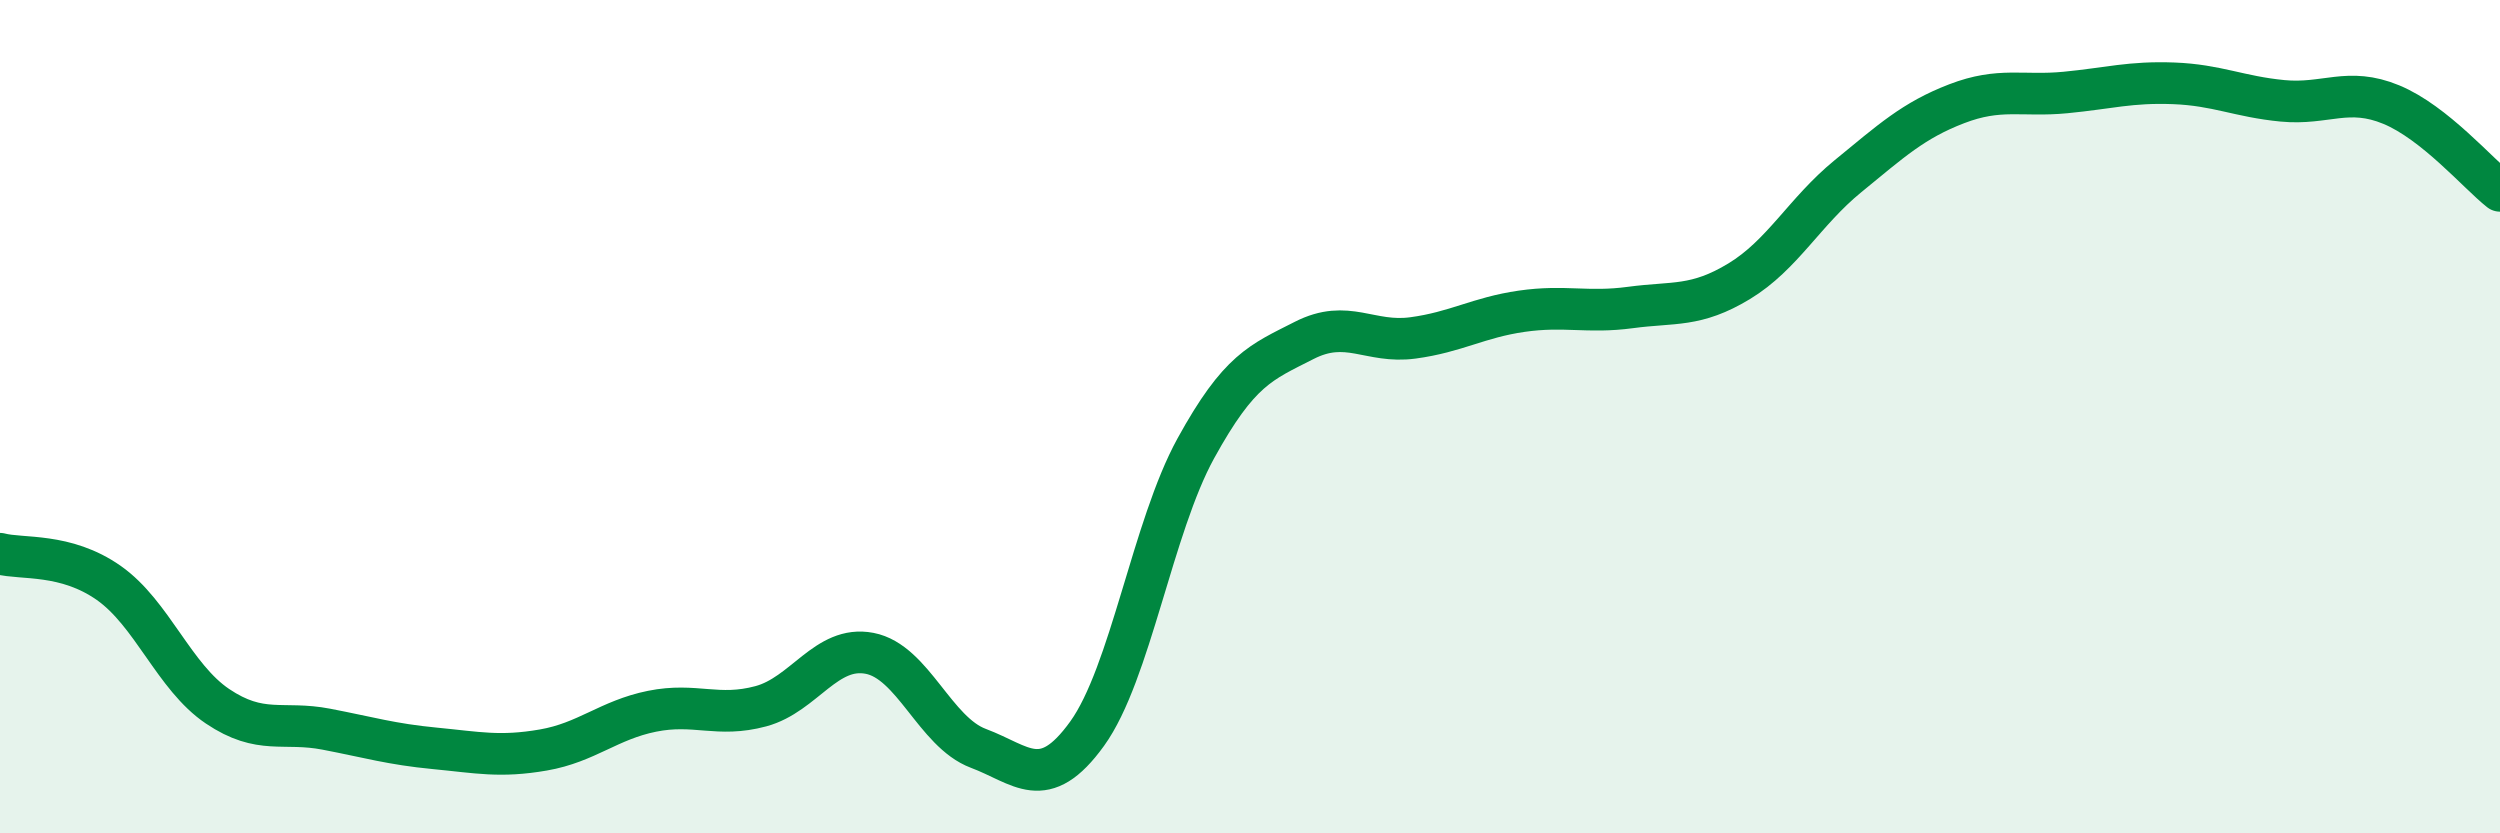
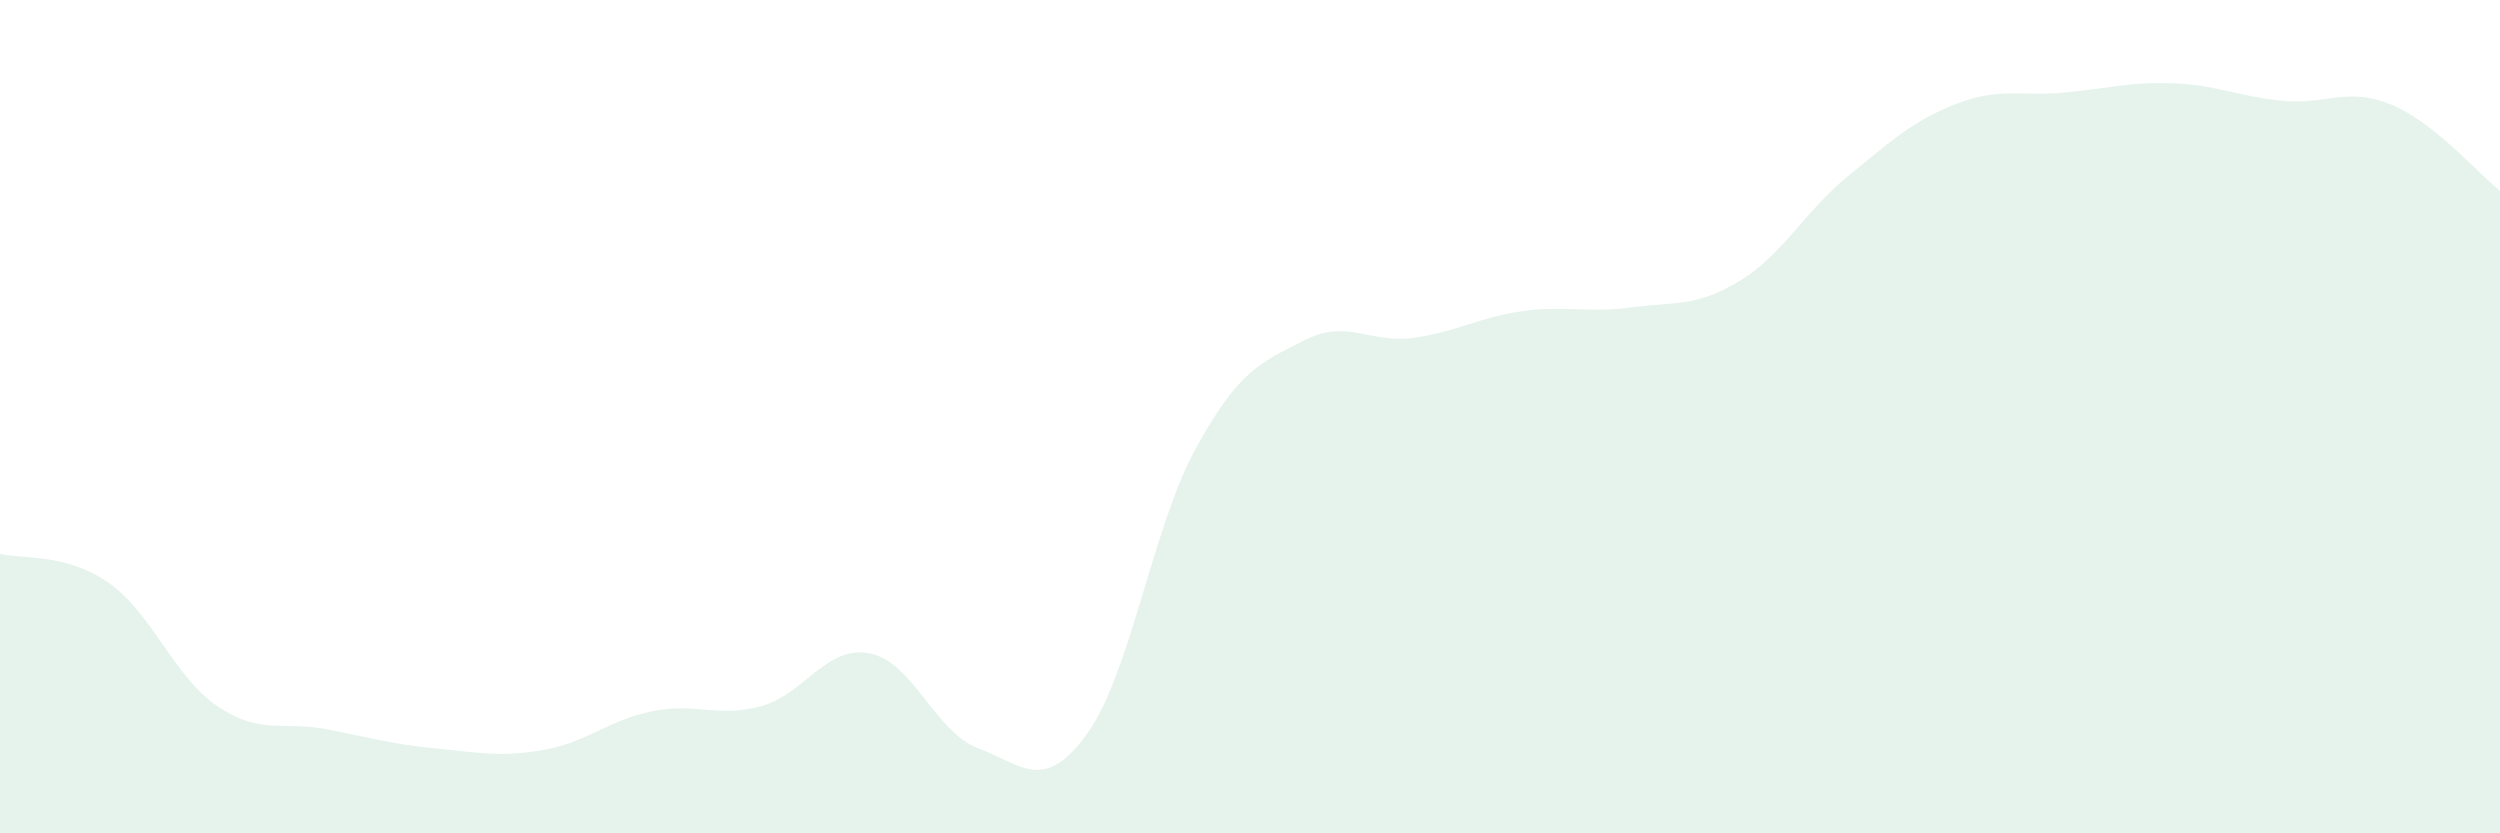
<svg xmlns="http://www.w3.org/2000/svg" width="60" height="20" viewBox="0 0 60 20">
  <path d="M 0,13.29 C 0.52,13.43 1.57,13.26 2.61,13.99 C 3.65,14.72 4.18,16.25 5.22,16.95 C 6.26,17.65 6.79,17.3 7.83,17.5 C 8.87,17.7 9.39,17.86 10.43,17.96 C 11.47,18.06 12,18.18 13.04,18 C 14.08,17.82 14.61,17.28 15.65,17.07 C 16.69,16.86 17.22,17.23 18.26,16.95 C 19.3,16.67 19.83,15.48 20.87,15.68 C 21.91,15.88 22.44,17.57 23.48,17.96 C 24.52,18.35 25.05,19.05 26.09,17.61 C 27.13,16.17 27.66,12.65 28.7,10.76 C 29.74,8.87 30.26,8.7 31.3,8.17 C 32.34,7.64 32.87,8.25 33.91,8.11 C 34.95,7.97 35.48,7.62 36.52,7.47 C 37.56,7.32 38.09,7.52 39.13,7.38 C 40.17,7.24 40.7,7.38 41.74,6.75 C 42.78,6.12 43.31,5.08 44.35,4.23 C 45.39,3.38 45.92,2.89 46.96,2.49 C 48,2.09 48.53,2.32 49.57,2.22 C 50.61,2.12 51.13,1.96 52.17,2 C 53.21,2.04 53.74,2.32 54.78,2.42 C 55.82,2.52 56.35,2.08 57.39,2.51 C 58.43,2.94 59.48,4.17 60,4.58L60 20L0 20Z" fill="#008740" opacity="0.1" stroke-linecap="round" stroke-linejoin="round" />
-   <path d="M 0,13.29 C 0.52,13.43 1.57,13.26 2.61,13.99 C 3.65,14.72 4.18,16.25 5.22,16.95 C 6.26,17.65 6.79,17.3 7.83,17.5 C 8.87,17.7 9.39,17.86 10.43,17.96 C 11.47,18.06 12,18.18 13.04,18 C 14.08,17.82 14.61,17.28 15.65,17.07 C 16.69,16.86 17.22,17.23 18.26,16.95 C 19.3,16.67 19.83,15.48 20.87,15.68 C 21.91,15.88 22.44,17.57 23.48,17.96 C 24.52,18.35 25.05,19.05 26.09,17.61 C 27.13,16.17 27.66,12.65 28.7,10.76 C 29.74,8.87 30.26,8.7 31.3,8.17 C 32.34,7.64 32.87,8.25 33.91,8.11 C 34.95,7.97 35.48,7.62 36.52,7.47 C 37.56,7.32 38.09,7.52 39.13,7.38 C 40.17,7.24 40.7,7.38 41.74,6.75 C 42.78,6.12 43.31,5.08 44.35,4.23 C 45.39,3.38 45.92,2.89 46.96,2.49 C 48,2.09 48.53,2.32 49.57,2.22 C 50.61,2.12 51.13,1.96 52.17,2 C 53.21,2.04 53.74,2.32 54.78,2.42 C 55.82,2.52 56.35,2.08 57.39,2.51 C 58.43,2.94 59.48,4.17 60,4.58" stroke="#008740" stroke-width="1" fill="none" stroke-linecap="round" stroke-linejoin="round" />
</svg>